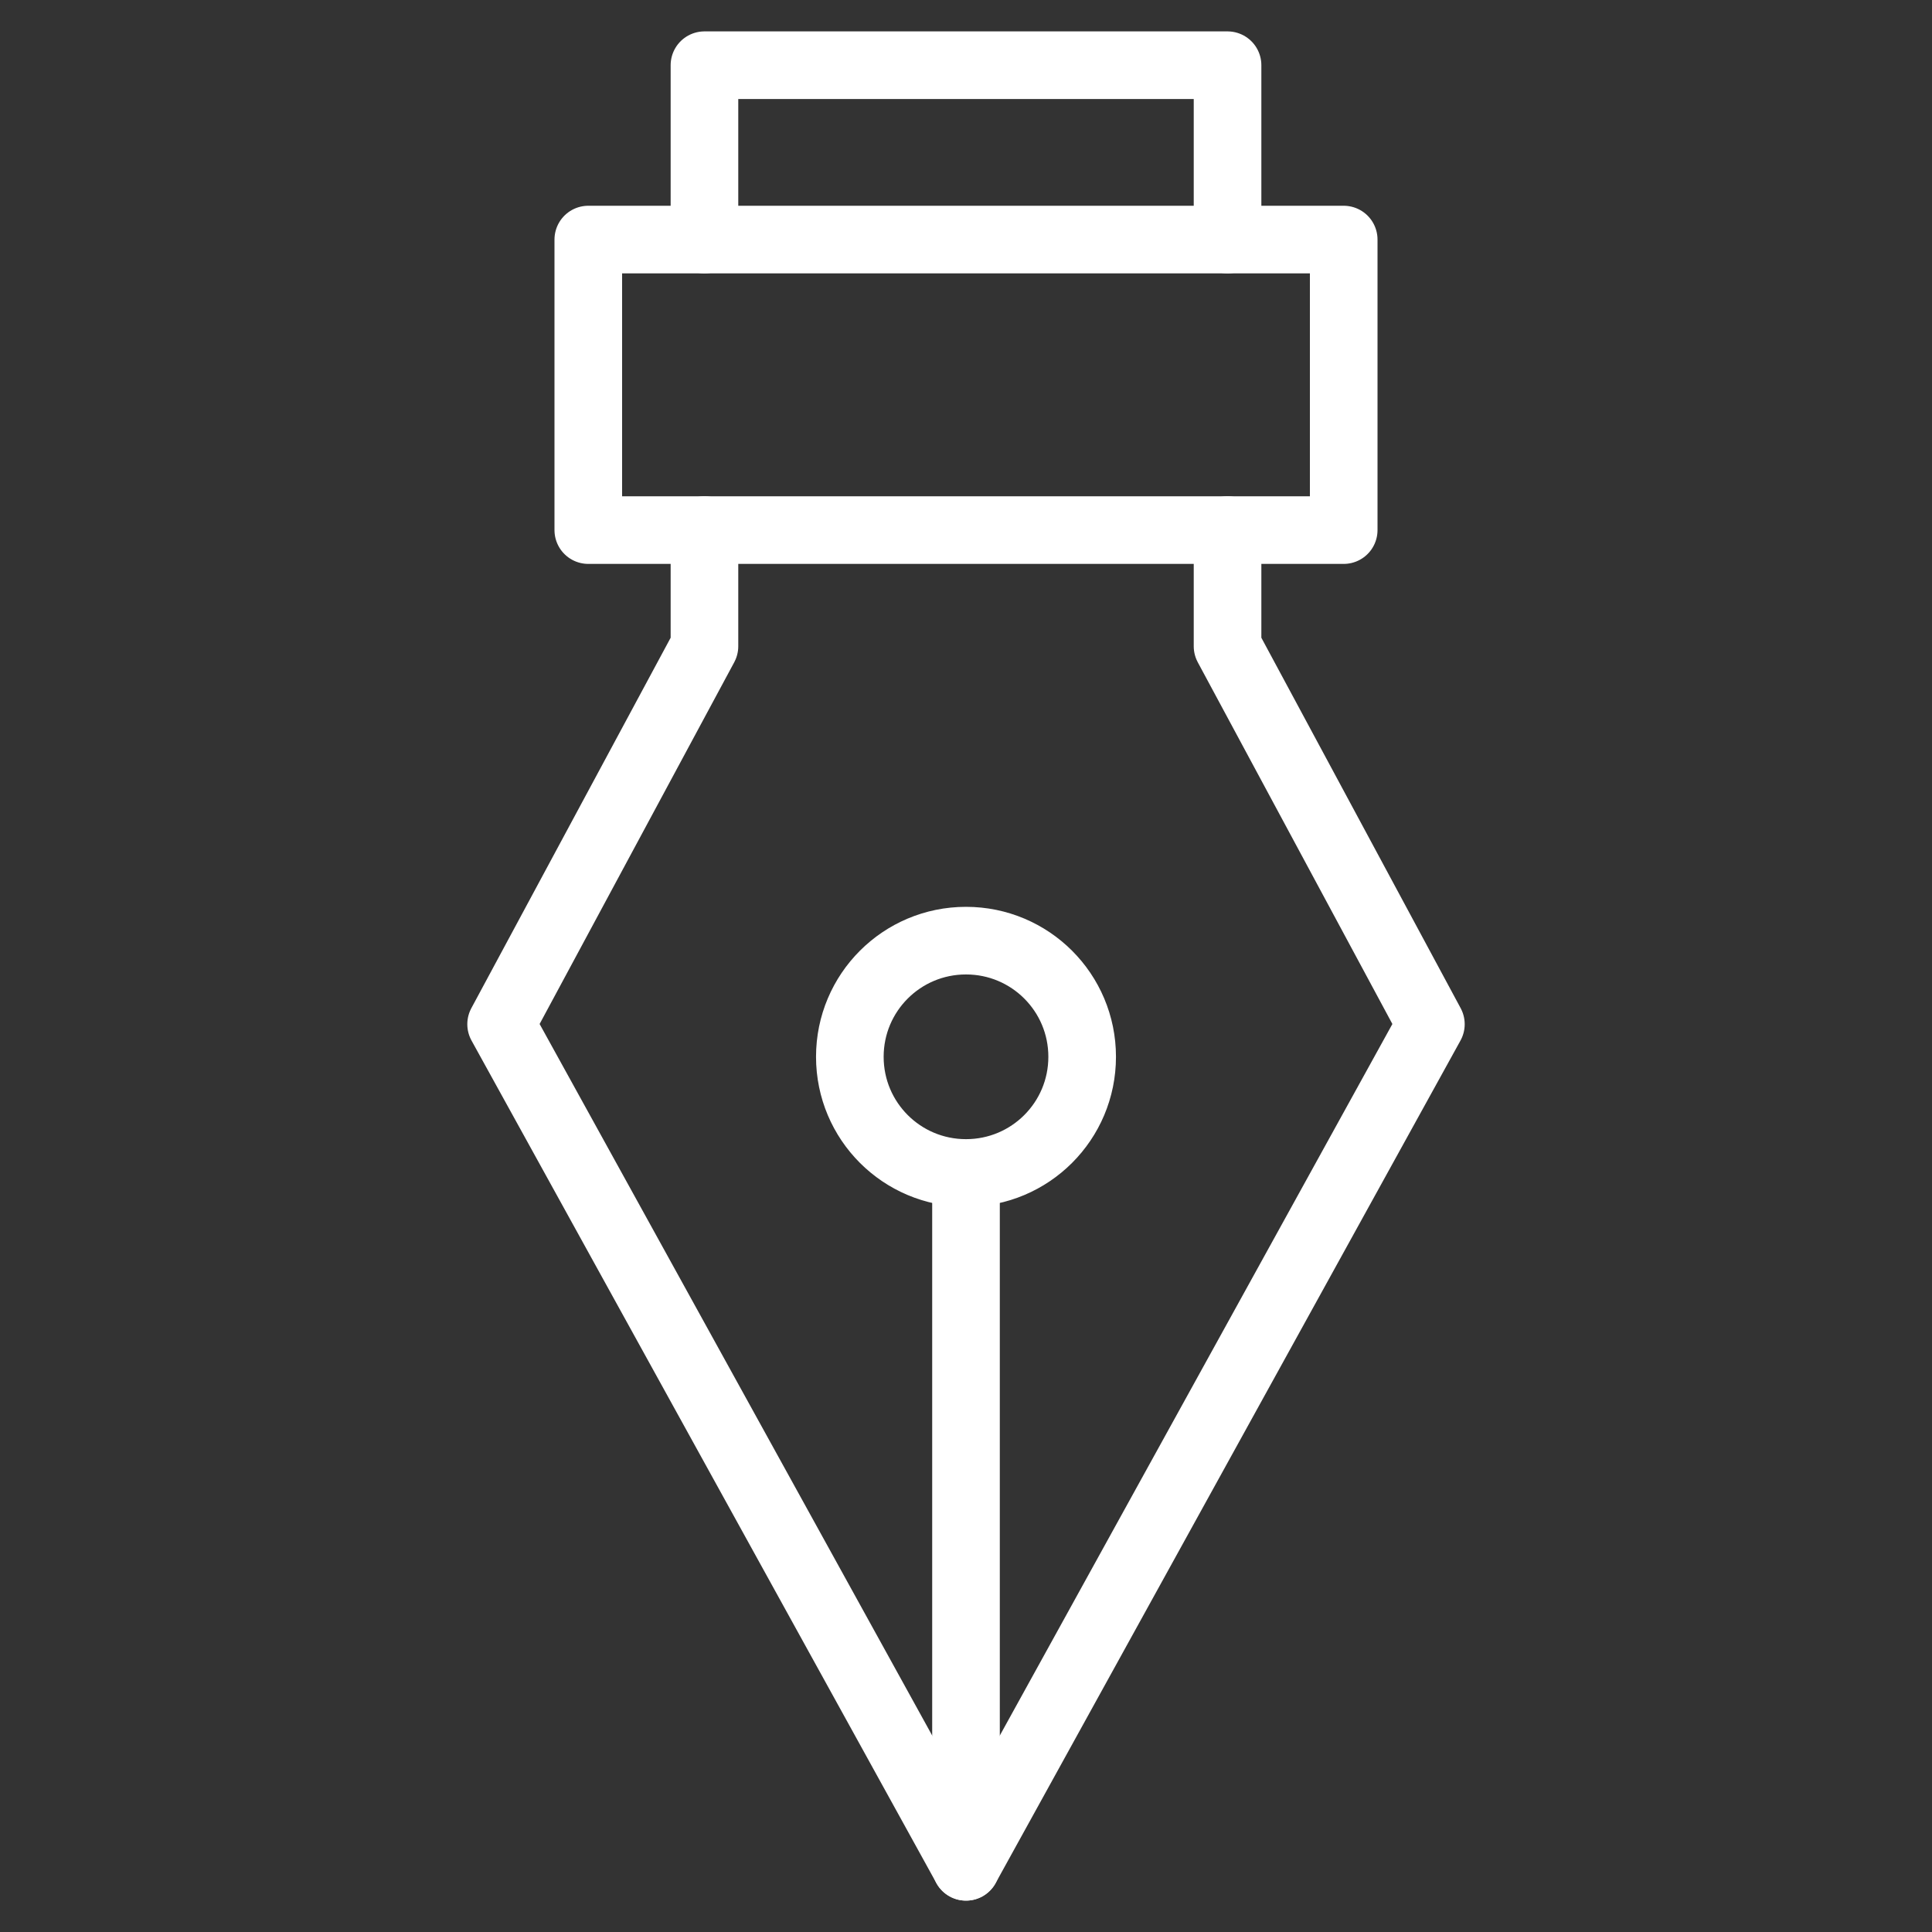
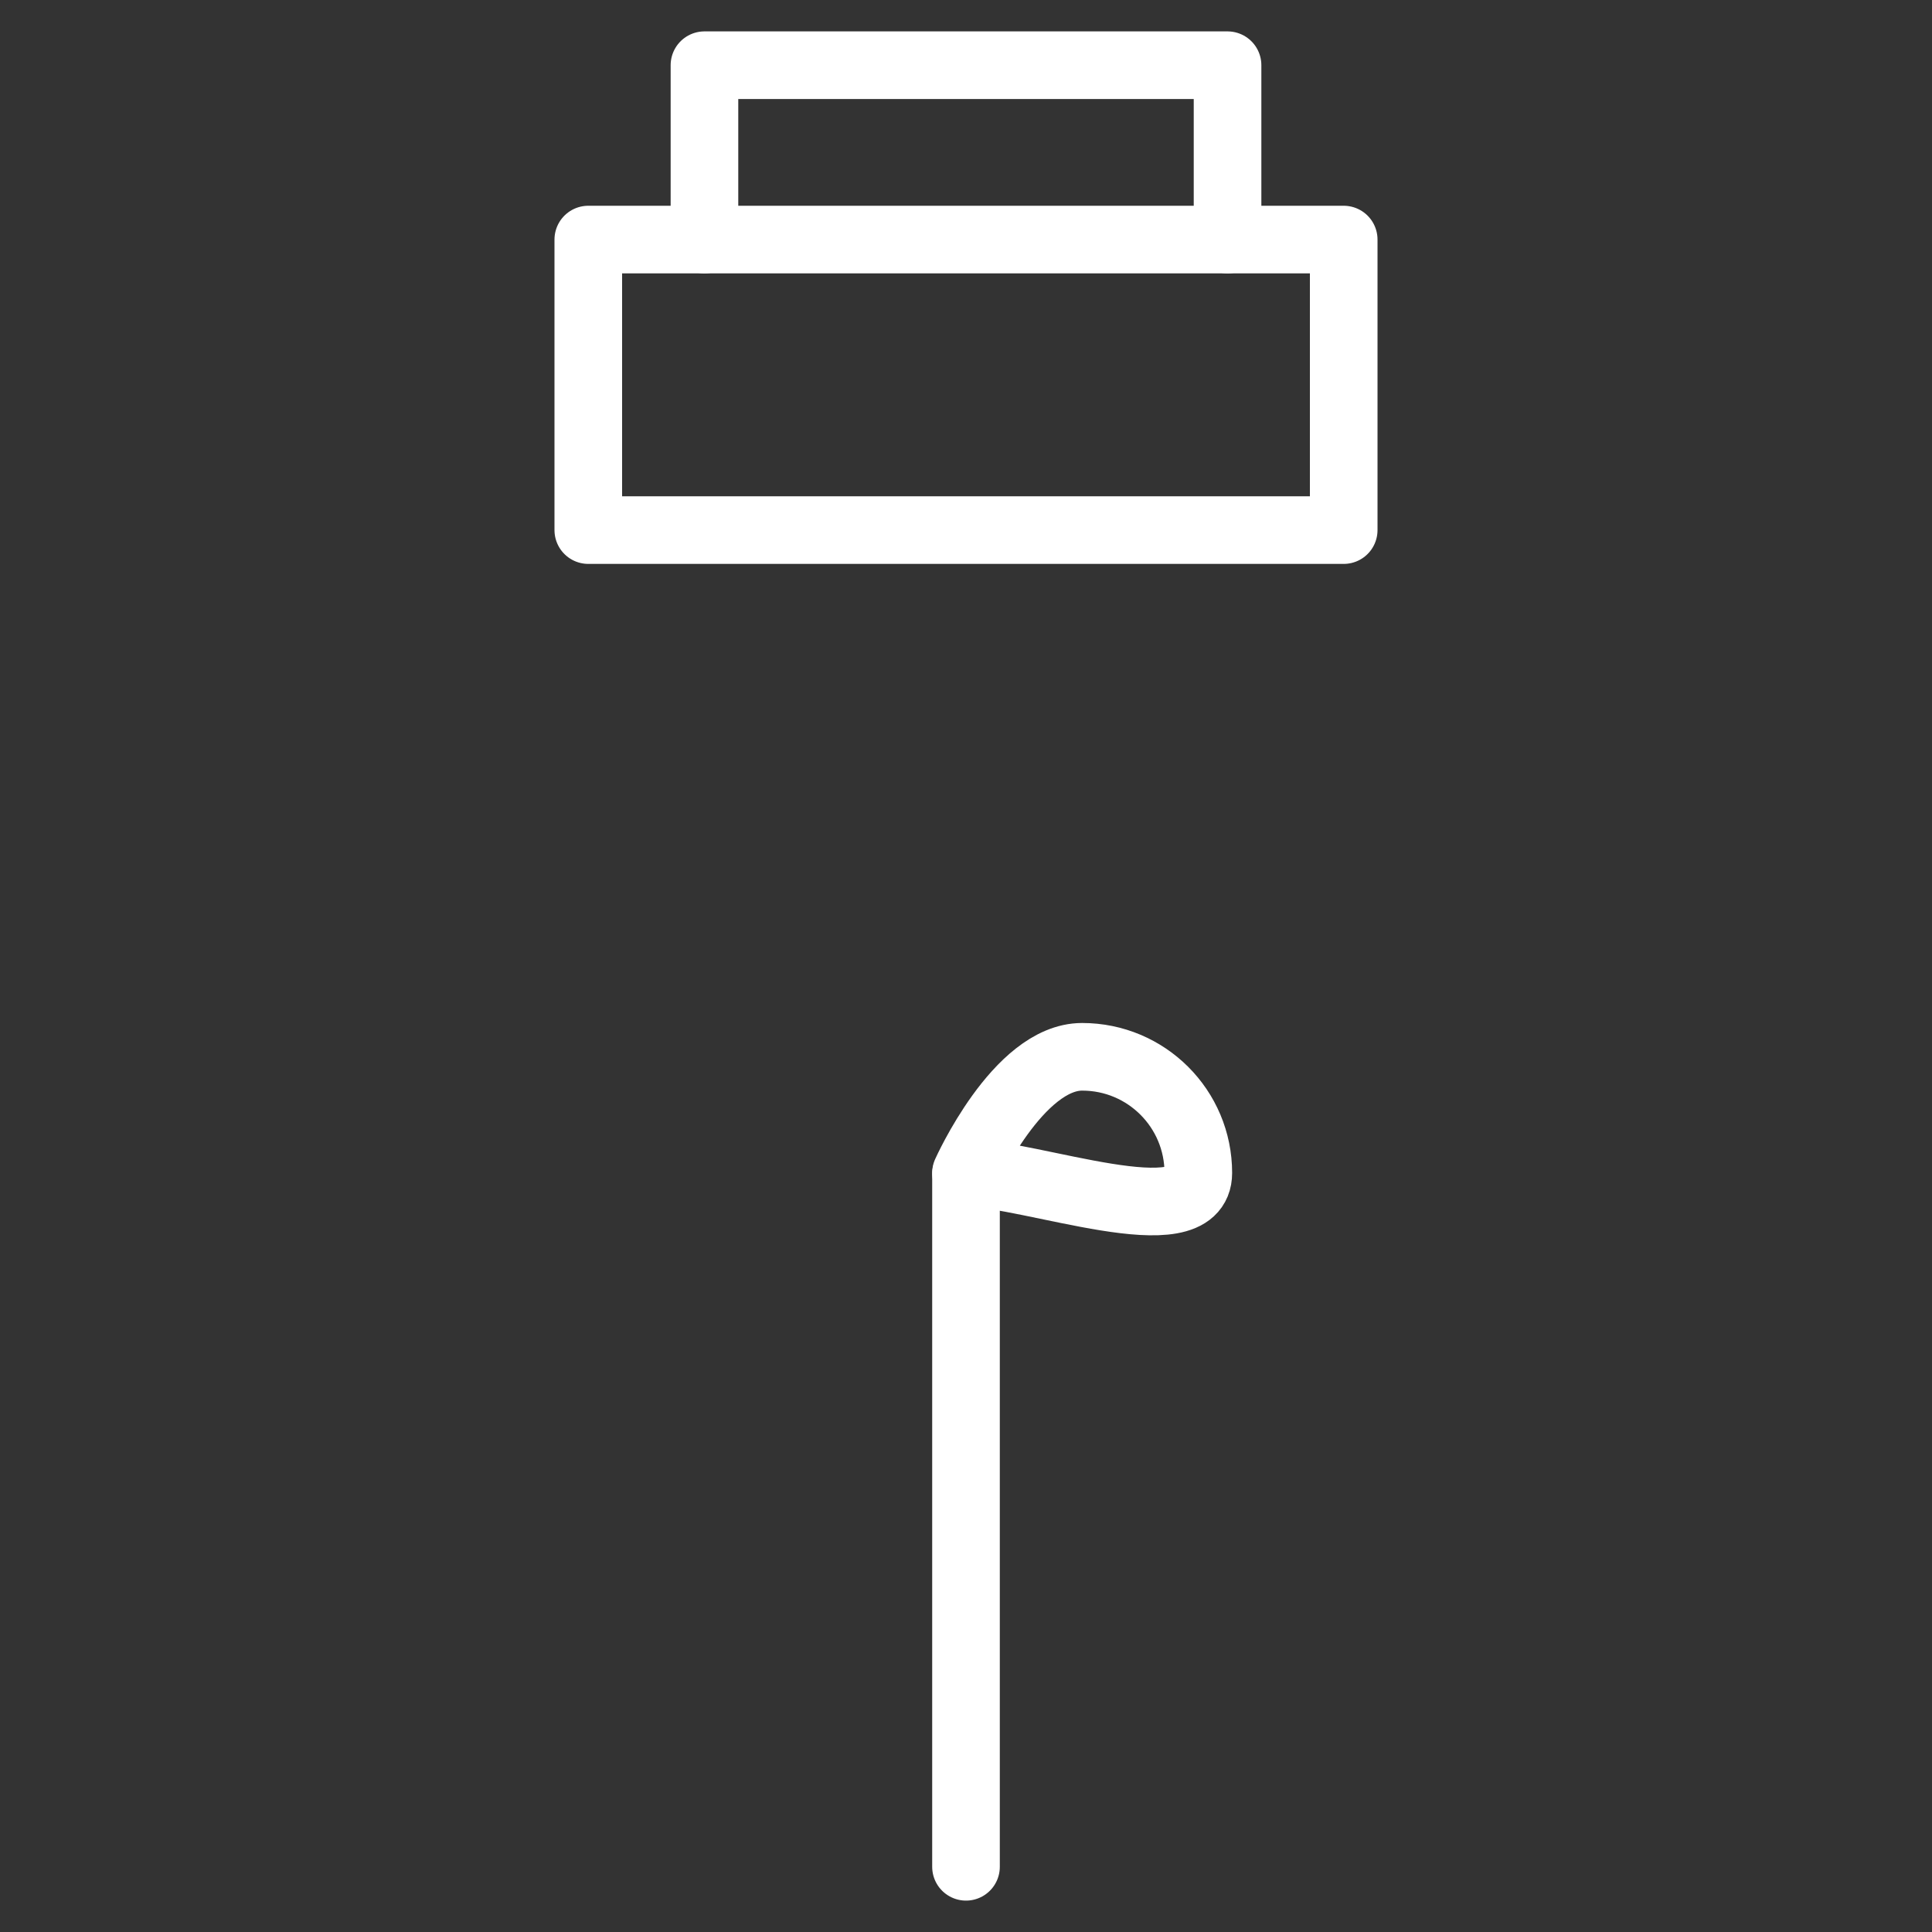
<svg xmlns="http://www.w3.org/2000/svg" version="1.1" stroke="#ffffff00" id="Layer_1" x="0px" y="0px" width="800px" height="800px" viewBox="0 0 800 800" style="enable-background:new 0 0 800 800" xml:space="preserve">
  <rect x="0" y="0" width="800" height="800" fill="#333333" stroke="none" />
  <style type="text/css">
	.st0{fill:none;stroke-width:28;stroke-linecap:round;stroke-linejoin:round;stroke-miterlimit:10;}
</style>
  <g>
-     <polyline class="st0" points="291.7,219.5 291.7,267.6 207.5,424.1 400,773 592.5,424.1 508.3,267.6 508.3,219.5  " />
    <polyline class="st0" points="508.3,219.5 243.6,219.5 243.6,99.2 291.7,99.2 556.4,99.2 556.4,219.5 508.3,219.5  " />
    <polyline class="st0" points="291.7,99.2 291.7,27 508.3,27 508.3,99.2  " />
    <line class="st0" x1="400" y1="773" x2="400" y2="486.2" />
-     <path class="st0" d="M400,485.7c-26.6,0-48.1-21.5-48.1-48.1s21.5-48.1,48.1-48.1s48.1,21.5,48.1,48.1S426.6,485.7,400,485.7" />
+     <path class="st0" d="M400,485.7s21.5-48.1,48.1-48.1s48.1,21.5,48.1,48.1S426.6,485.7,400,485.7" />
  </g>
</svg>